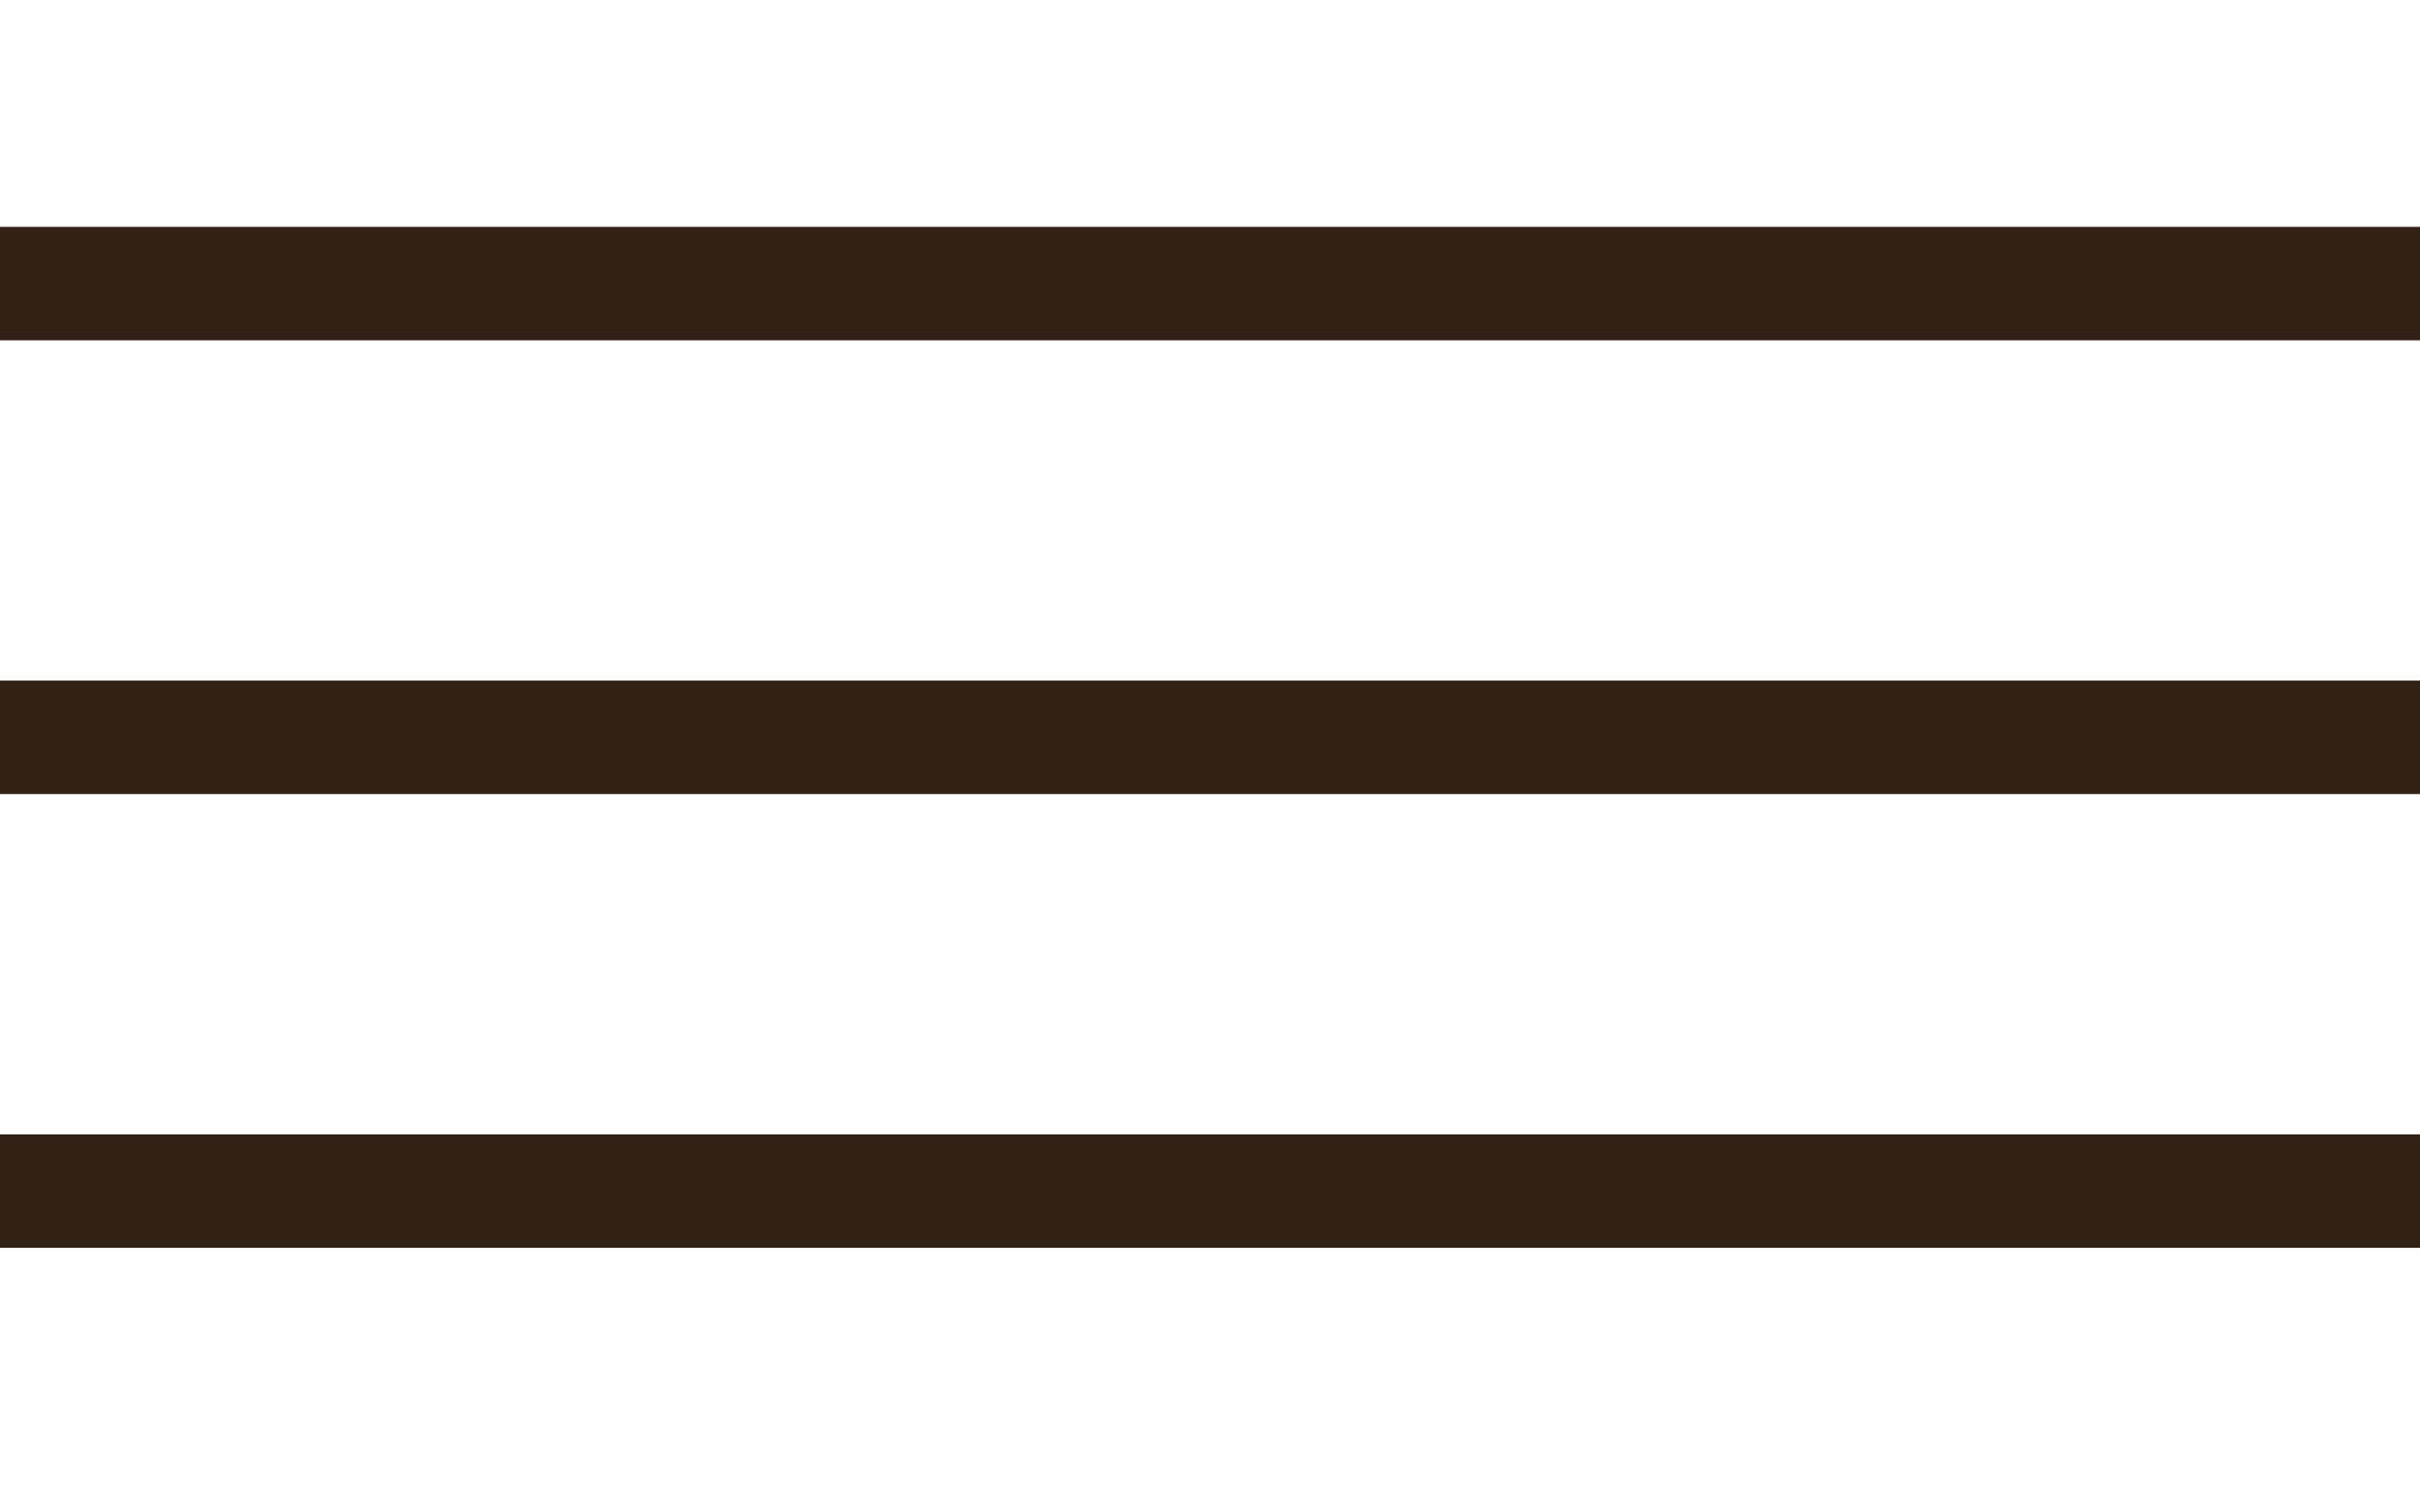
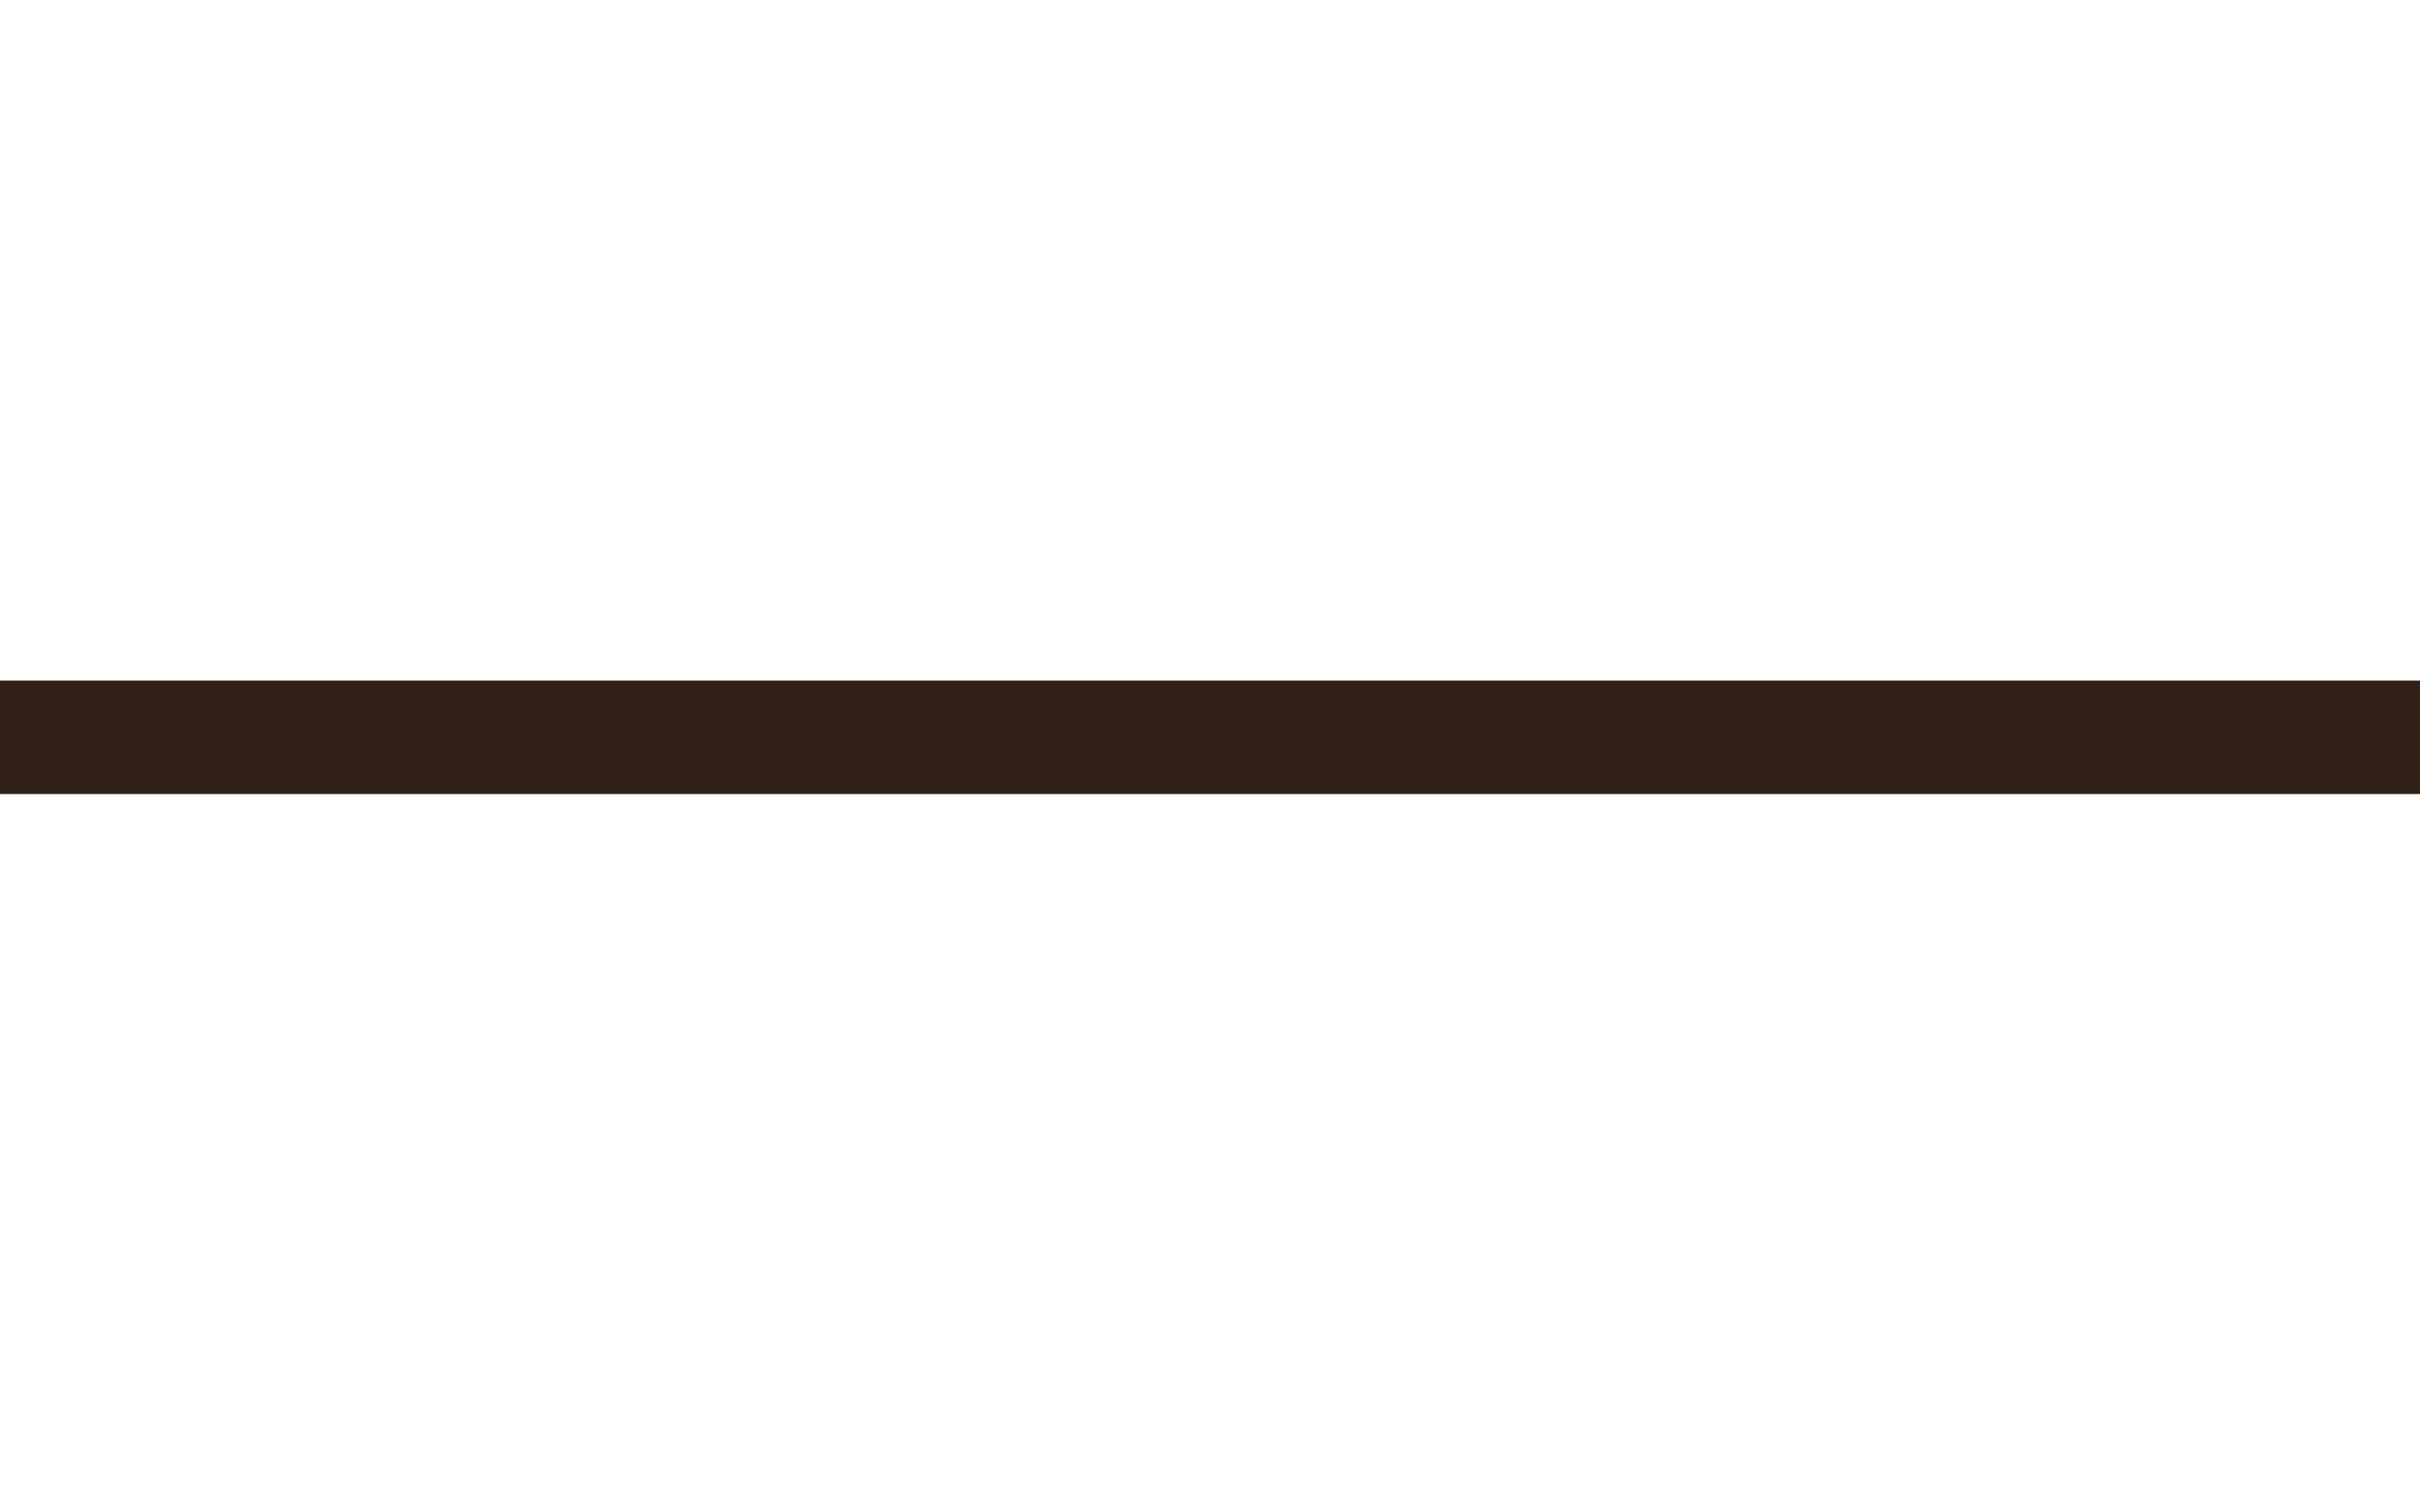
<svg xmlns="http://www.w3.org/2000/svg" width="32" height="20" viewBox="0 0 32 20" fill="none">
-   <rect y="3" width="32" height="1.5" fill="#322117" />
  <rect y="9" width="32" height="1.5" fill="#322117" />
-   <rect y="15" width="32" height="1.5" fill="#322117" />
</svg>